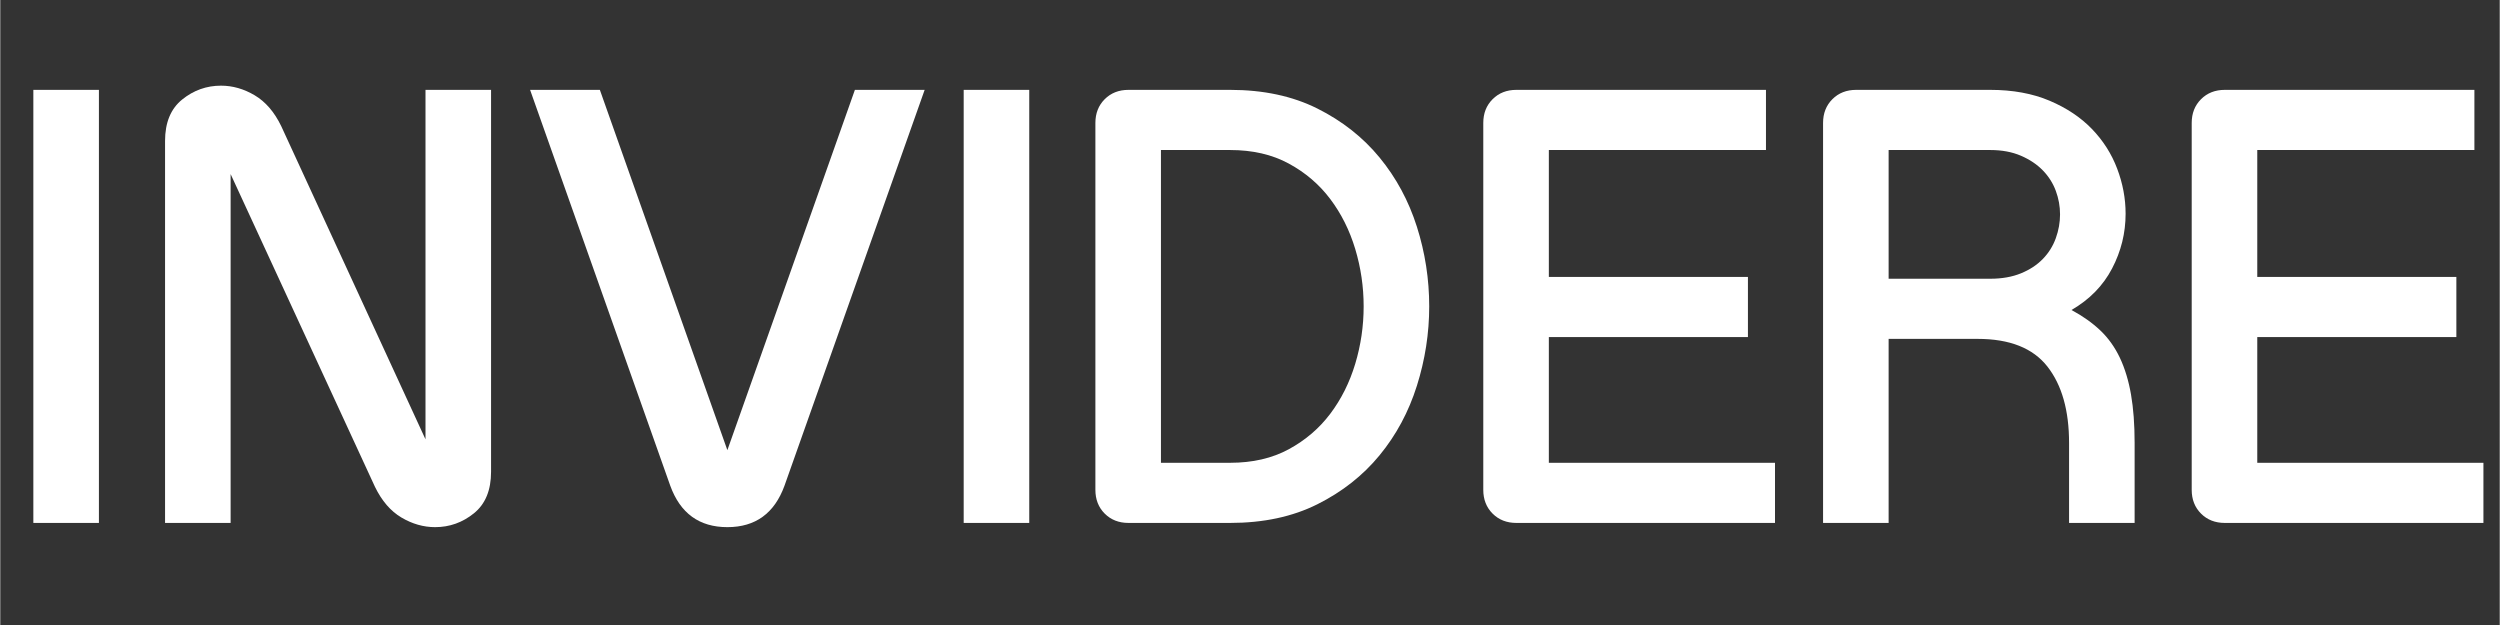
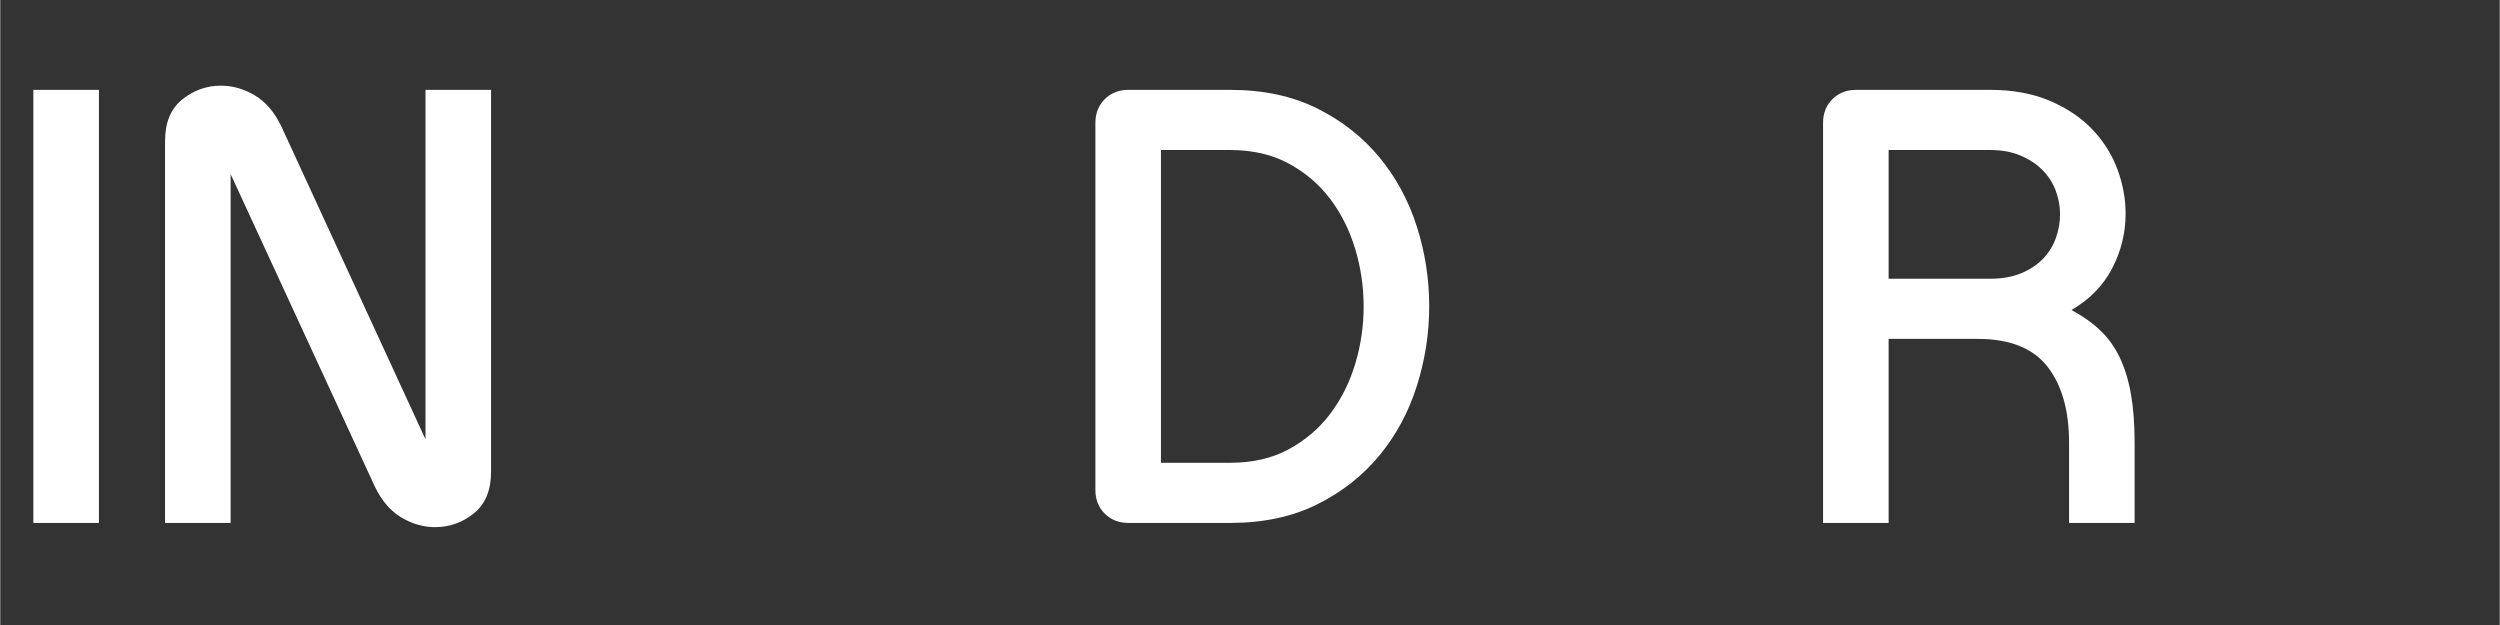
<svg xmlns="http://www.w3.org/2000/svg" width="120" zoomAndPan="magnify" viewBox="0 0 3401.25 850.5" height="30" preserveAspectRatio="xMidYMid meet" version="1.0">
  <rect x="0" y="0" width="3401.25" height="850.5" fill="#333333" stroke="none" />
  <defs>
    <g />
  </defs>
  <g fill="#ffffff" fill-opacity="1">
    <g transform="translate(-0.005, 711.605)">
      <g>
        <path d="M 134.234 0 L 45.016 0 L 45.016 -589.312 L 134.234 -589.312 Z M 134.234 0 " />
      </g>
    </g>
  </g>
  <g fill="#ffffff" fill-opacity="1">
    <g transform="translate(179.216, 711.605)">
      <g>
        <path d="M 134.234 -474.719 L 134.234 0 L 45.016 0 L 45.016 -519.734 C 45.016 -544.836 52.789 -563.66 68.344 -576.203 C 83.895 -588.754 101.492 -595.031 121.141 -595.031 C 136.961 -595.031 152.238 -590.664 166.969 -581.938 C 181.695 -573.207 193.703 -559.297 202.984 -540.203 L 399.422 -113.766 L 399.422 -589.312 L 488.641 -589.312 L 488.641 -69.578 C 488.641 -44.473 480.863 -25.645 465.312 -13.094 C 449.758 -0.539 432.16 5.734 412.516 5.734 C 396.691 5.734 381.41 1.367 366.672 -7.359 C 351.941 -16.098 339.941 -30.016 330.672 -49.109 Z M 134.234 -474.719 " />
      </g>
    </g>
  </g>
  <g fill="#ffffff" fill-opacity="1">
    <g transform="translate(712.786, 711.605)">
      <g>
-         <path d="M 276.641 5.734 C 238.453 5.734 212.535 -13.094 198.891 -50.75 L 8.188 -589.312 L 103.125 -589.312 L 276.641 -99.031 L 450.172 -589.312 L 545.109 -589.312 L 354.406 -50.75 C 340.758 -13.094 314.836 5.734 276.641 5.734 Z M 276.641 5.734 " />
-       </g>
+         </g>
    </g>
  </g>
  <g fill="#ffffff" fill-opacity="1">
    <g transform="translate(1265.997, 711.605)">
      <g>
-         <path d="M 134.234 0 L 45.016 0 L 45.016 -589.312 L 134.234 -589.312 Z M 134.234 0 " />
-       </g>
+         </g>
    </g>
  </g>
  <g fill="#ffffff" fill-opacity="1">
    <g transform="translate(1445.218, 711.605)">
      <g>
        <path d="M 90.031 0 C 76.938 0 66.16 -4.227 57.703 -12.688 C 49.242 -21.145 45.016 -31.922 45.016 -45.016 L 45.016 -544.297 C 45.016 -557.391 49.242 -568.164 57.703 -576.625 C 66.16 -585.082 76.938 -589.312 90.031 -589.312 L 228.359 -589.312 C 273.648 -589.312 313.207 -580.852 347.031 -563.938 C 380.863 -547.02 409.102 -524.781 431.75 -497.219 C 454.395 -469.664 471.312 -438.289 482.5 -403.094 C 493.688 -367.906 499.281 -331.758 499.281 -294.656 C 499.281 -258.094 493.688 -222.078 482.5 -186.609 C 471.312 -151.141 454.395 -119.629 431.75 -92.078 C 409.102 -64.523 380.863 -42.289 347.031 -25.375 C 313.207 -8.457 273.648 0 228.359 0 Z M 134.234 -507.453 L 134.234 -81.844 L 228.359 -81.844 C 258.91 -81.844 285.508 -87.984 308.156 -100.266 C 330.801 -112.547 349.625 -128.641 364.625 -148.547 C 379.633 -168.461 390.957 -191.109 398.594 -216.484 C 406.238 -241.859 410.062 -267.914 410.062 -294.656 C 410.062 -321.395 406.238 -347.445 398.594 -372.812 C 390.957 -398.188 379.633 -420.832 364.625 -440.75 C 349.625 -460.664 330.801 -476.758 308.156 -489.031 C 285.508 -501.312 258.91 -507.453 228.359 -507.453 Z M 134.234 -507.453 " />
      </g>
    </g>
  </g>
  <g fill="#ffffff" fill-opacity="1">
    <g transform="translate(1973.059, 711.605)">
      <g>
-         <path d="M 90.031 0 C 76.938 0 66.16 -4.227 57.703 -12.688 C 49.242 -21.145 45.016 -31.922 45.016 -45.016 L 45.016 -544.297 C 45.016 -557.391 49.242 -568.164 57.703 -576.625 C 66.16 -585.082 76.938 -589.312 90.031 -589.312 L 429.703 -589.312 L 429.703 -507.453 L 134.234 -507.453 L 134.234 -334.766 L 405.156 -334.766 L 405.156 -252.906 L 134.234 -252.906 L 134.234 -81.844 L 441.984 -81.844 L 441.984 0 Z M 90.031 0 " />
-       </g>
+         </g>
    </g>
  </g>
  <g fill="#ffffff" fill-opacity="1">
    <g transform="translate(2435.432, 711.605)">
      <g>
        <path d="M 272.562 -589.312 C 303.113 -589.312 329.984 -584.398 353.172 -574.578 C 376.367 -564.754 395.602 -551.93 410.875 -536.109 C 426.156 -520.285 437.613 -502.273 445.25 -482.078 C 452.895 -461.891 456.719 -441.43 456.719 -420.703 C 456.719 -394.504 450.578 -369.676 438.297 -346.219 C 426.016 -322.758 407.598 -303.938 383.047 -289.75 C 398.328 -281.562 411.422 -272.281 422.328 -261.906 C 433.242 -251.539 442.113 -239.129 448.938 -224.672 C 455.758 -210.211 460.805 -193.57 464.078 -174.75 C 467.348 -155.926 468.984 -133.961 468.984 -108.859 L 468.984 0 L 379.781 0 L 379.781 -108.859 C 379.781 -153.055 369.957 -187.703 350.312 -212.797 C 330.664 -237.898 299.016 -250.453 255.359 -250.453 L 134.234 -250.453 L 134.234 0 L 45.016 0 L 45.016 -544.297 C 45.016 -557.391 49.242 -568.164 57.703 -576.625 C 66.16 -585.082 76.938 -589.312 90.031 -589.312 Z M 272.562 -332.297 C 288.383 -332.297 302.297 -334.75 314.297 -339.656 C 326.297 -344.57 336.254 -351.125 344.172 -359.312 C 352.086 -367.5 357.953 -376.91 361.766 -387.547 C 365.586 -398.191 367.5 -408.969 367.5 -419.875 C 367.5 -430.789 365.586 -441.43 361.766 -451.797 C 357.953 -462.172 352.086 -471.445 344.172 -479.625 C 336.254 -487.812 326.297 -494.492 314.297 -499.672 C 302.297 -504.859 288.383 -507.453 272.562 -507.453 L 134.234 -507.453 L 134.234 -332.297 Z M 272.562 -332.297 " />
      </g>
    </g>
  </g>
  <g fill="#ffffff" fill-opacity="1">
    <g transform="translate(2937.085, 711.605)">
      <g>
-         <path d="M 90.031 0 C 76.938 0 66.16 -4.227 57.703 -12.688 C 49.242 -21.145 45.016 -31.922 45.016 -45.016 L 45.016 -544.297 C 45.016 -557.391 49.242 -568.164 57.703 -576.625 C 66.16 -585.082 76.938 -589.312 90.031 -589.312 L 429.703 -589.312 L 429.703 -507.453 L 134.234 -507.453 L 134.234 -334.766 L 405.156 -334.766 L 405.156 -252.906 L 134.234 -252.906 L 134.234 -81.844 L 441.984 -81.844 L 441.984 0 Z M 90.031 0 " />
-       </g>
+         </g>
    </g>
  </g>
</svg>